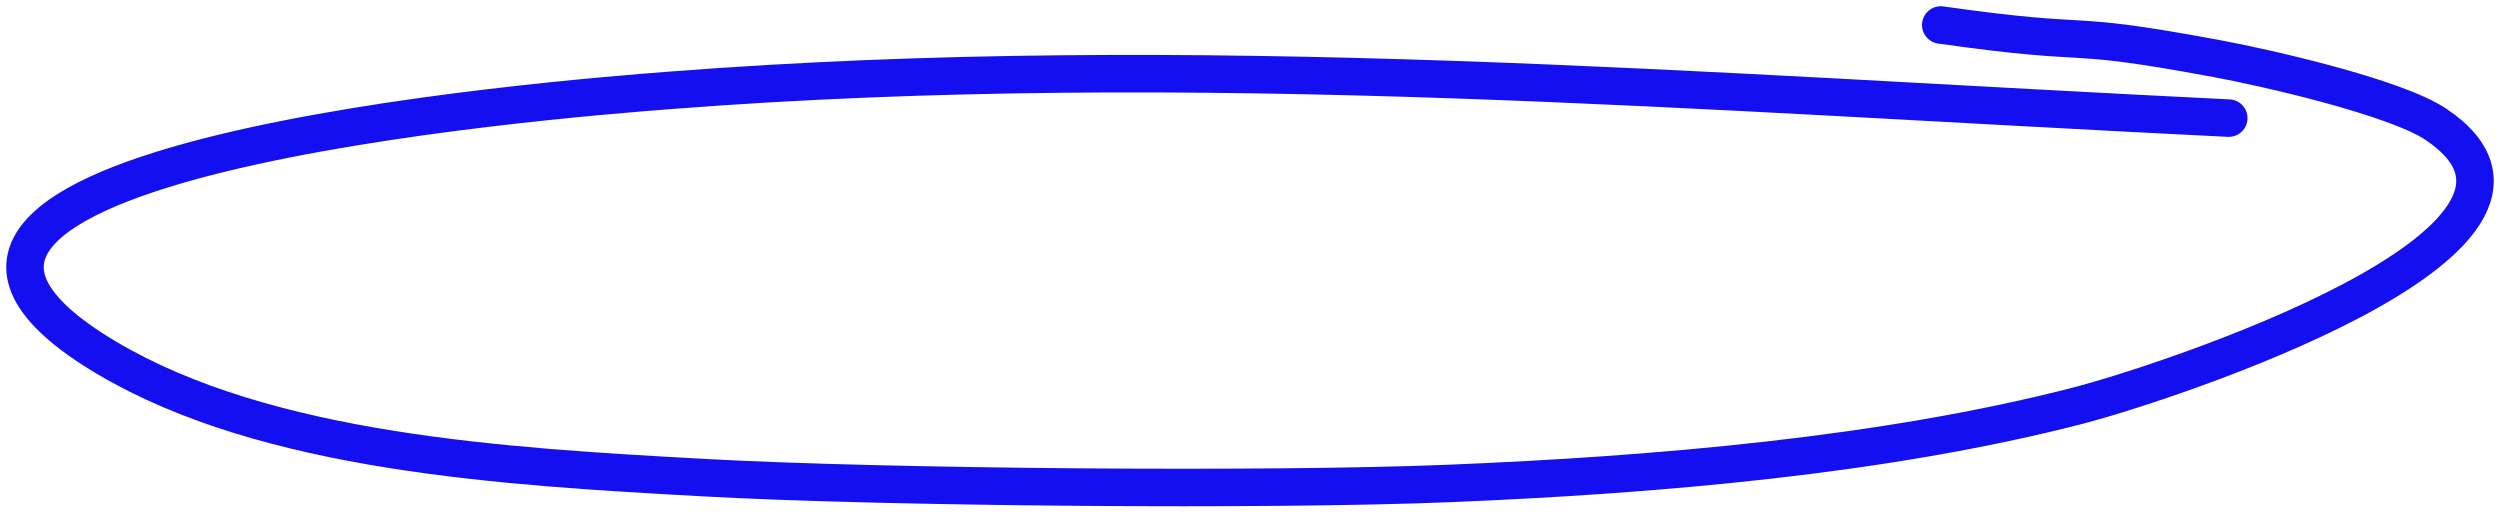
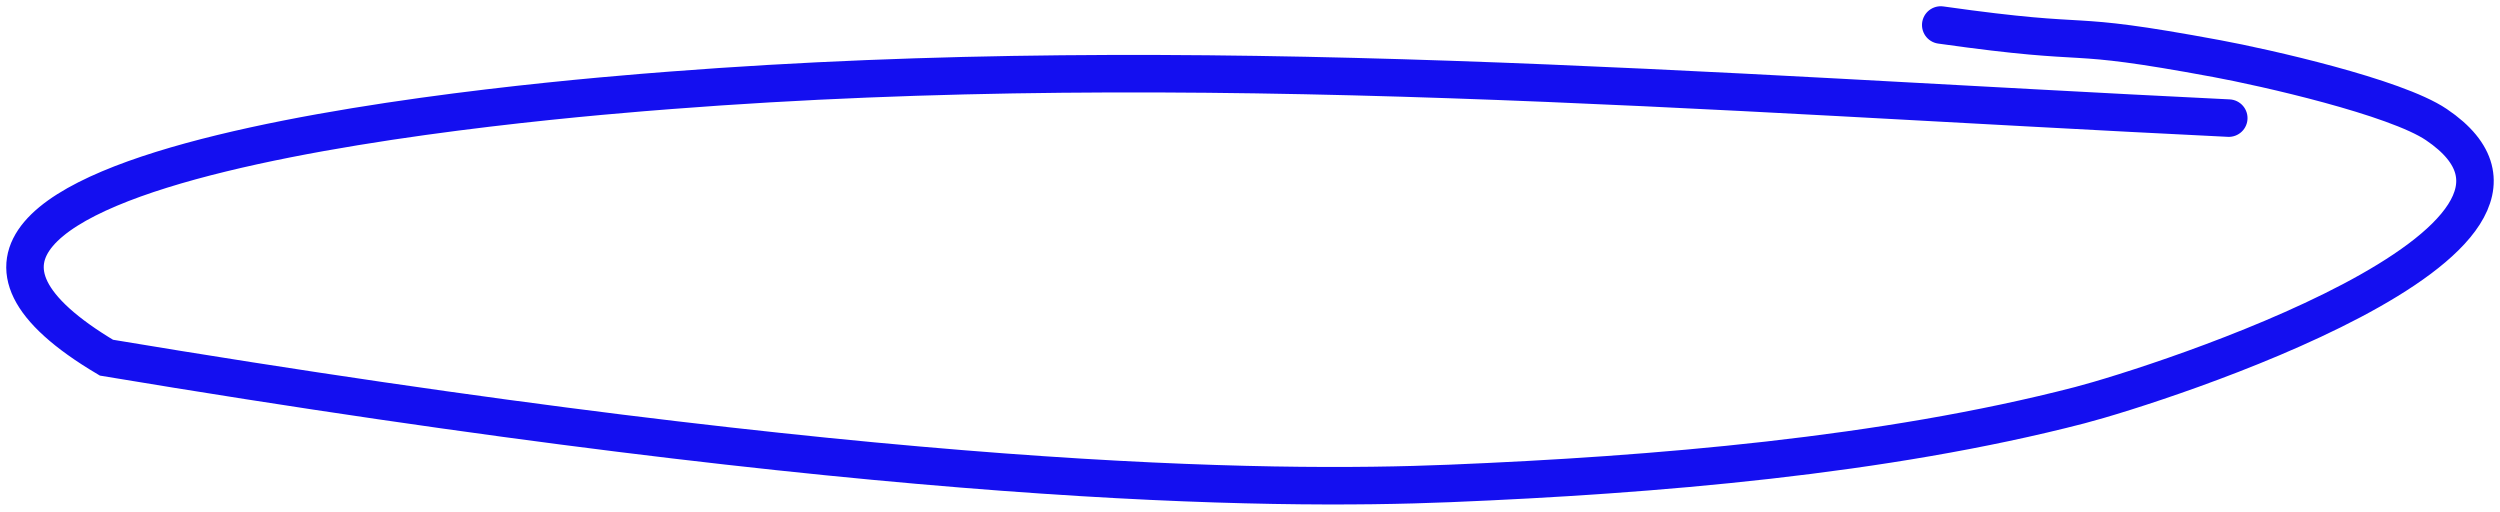
<svg xmlns="http://www.w3.org/2000/svg" width="200" height="41" viewBox="0 0 200 41" fill="none">
-   <path d="M178.302 9.449C136.567 7.421 95.532 3.987 53.65 7.225C44.609 7.923 -18.049 12.827 8.515 28.614C21.349 36.241 40.43 37.337 56.284 38.21C70.894 39.015 101.578 39.266 115.976 38.675C132.34 38.004 150.767 36.467 166.378 32.416C172.661 30.786 208.619 19.225 194.907 9.966C191.63 7.753 181.159 5.396 177.351 4.69C164.271 2.264 168.499 3.872 155.259 2" stroke="#140FF0" stroke-width="3" stroke-linecap="round" />
+   <path d="M178.302 9.449C136.567 7.421 95.532 3.987 53.65 7.225C44.609 7.923 -18.049 12.827 8.515 28.614C70.894 39.015 101.578 39.266 115.976 38.675C132.34 38.004 150.767 36.467 166.378 32.416C172.661 30.786 208.619 19.225 194.907 9.966C191.63 7.753 181.159 5.396 177.351 4.69C164.271 2.264 168.499 3.872 155.259 2" stroke="#140FF0" stroke-width="3" stroke-linecap="round" />
</svg>